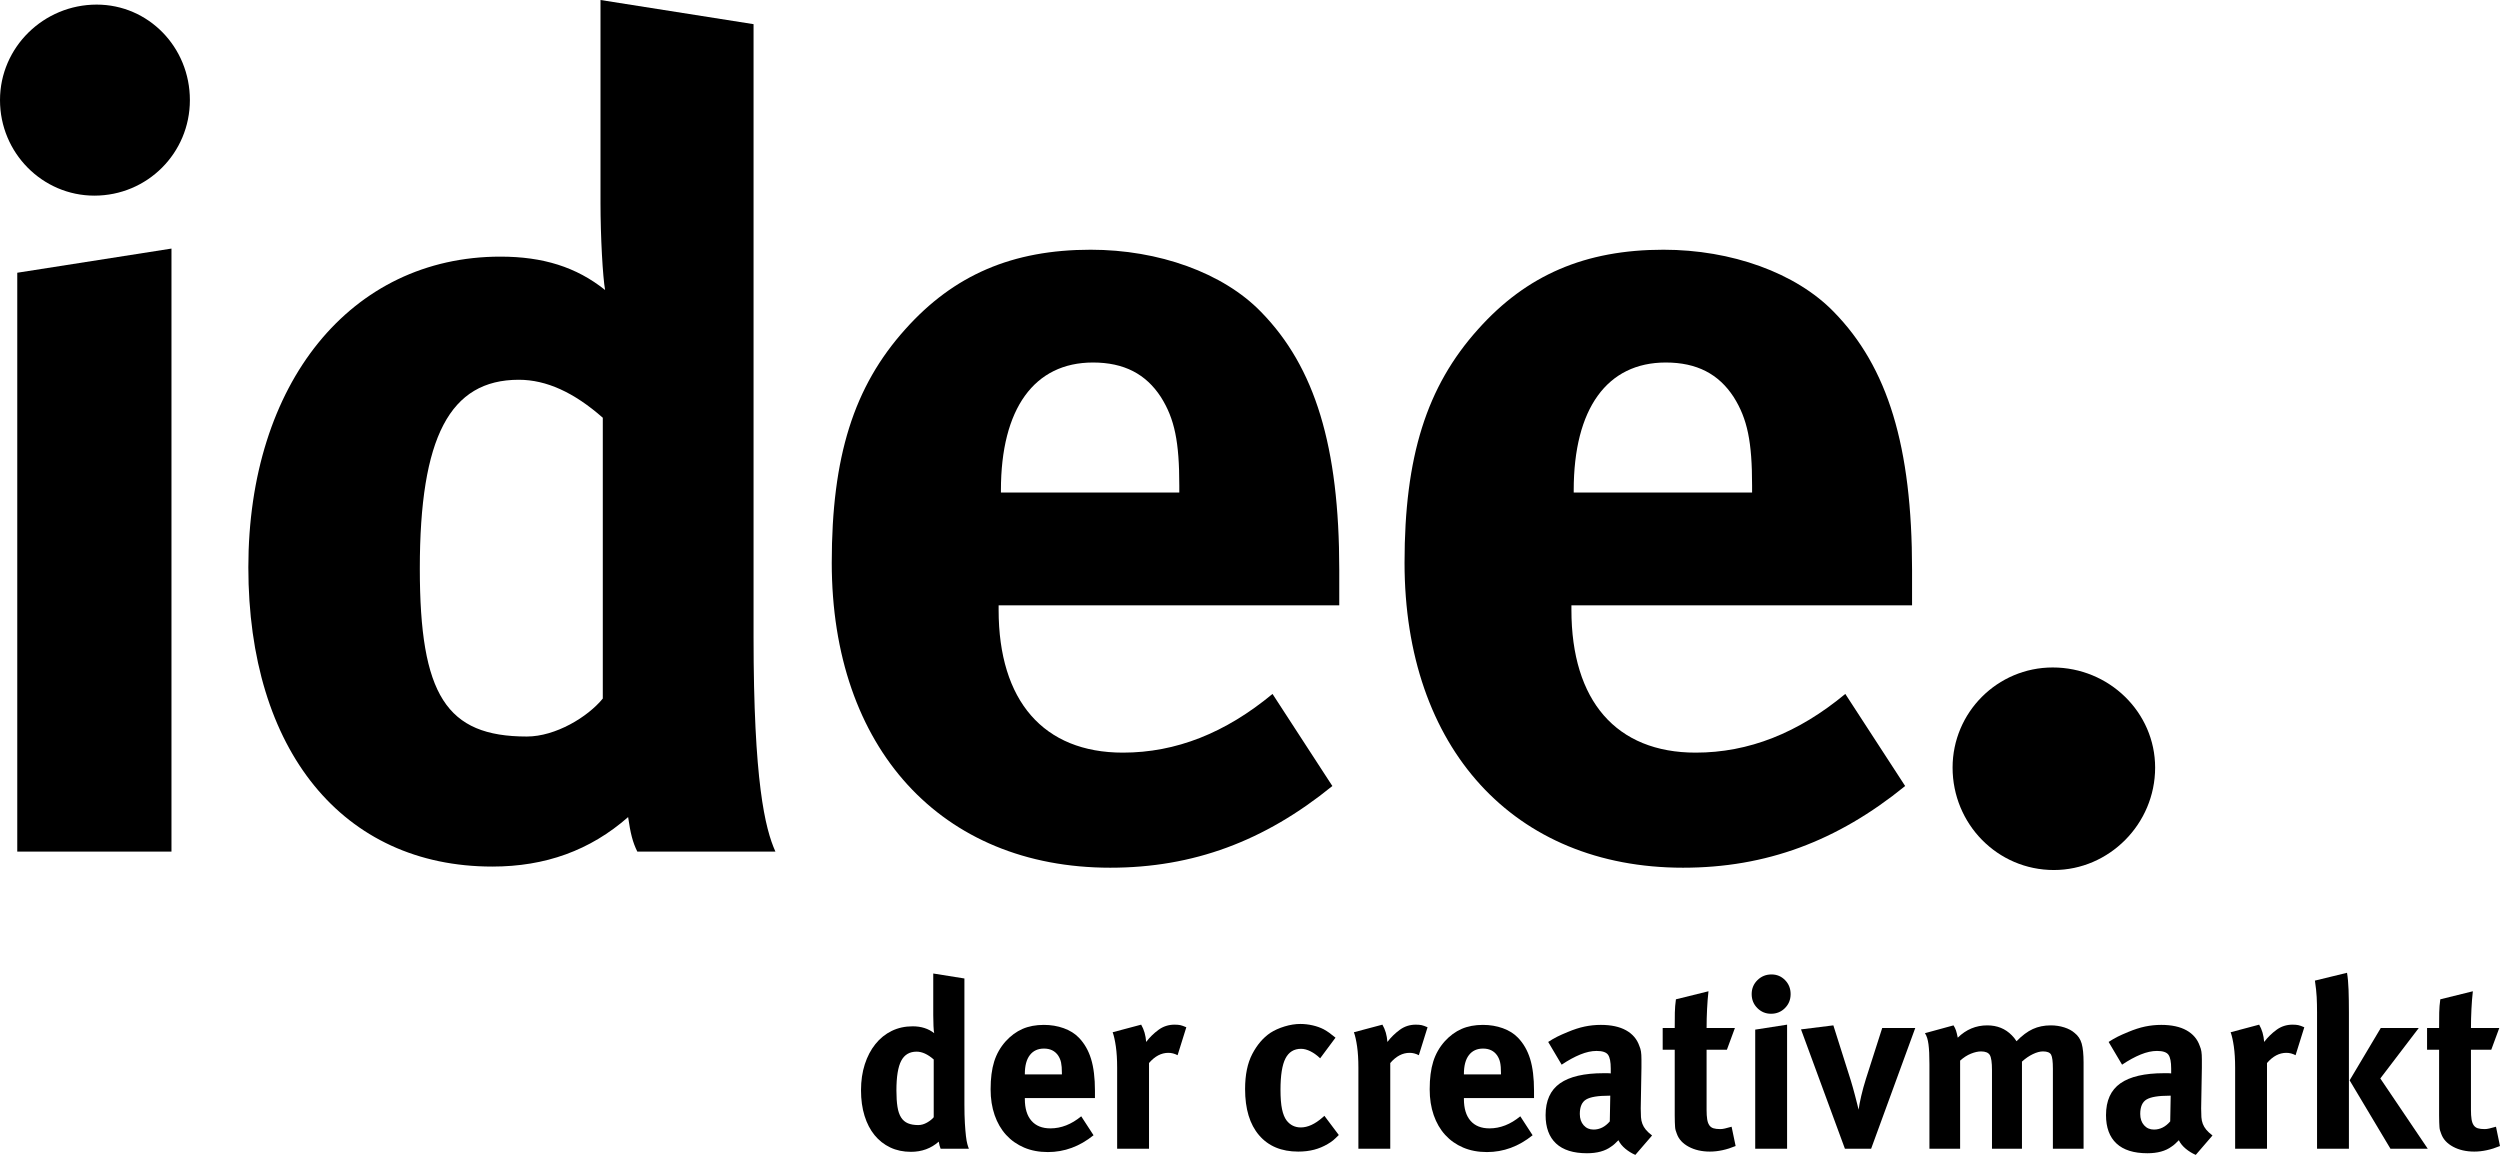
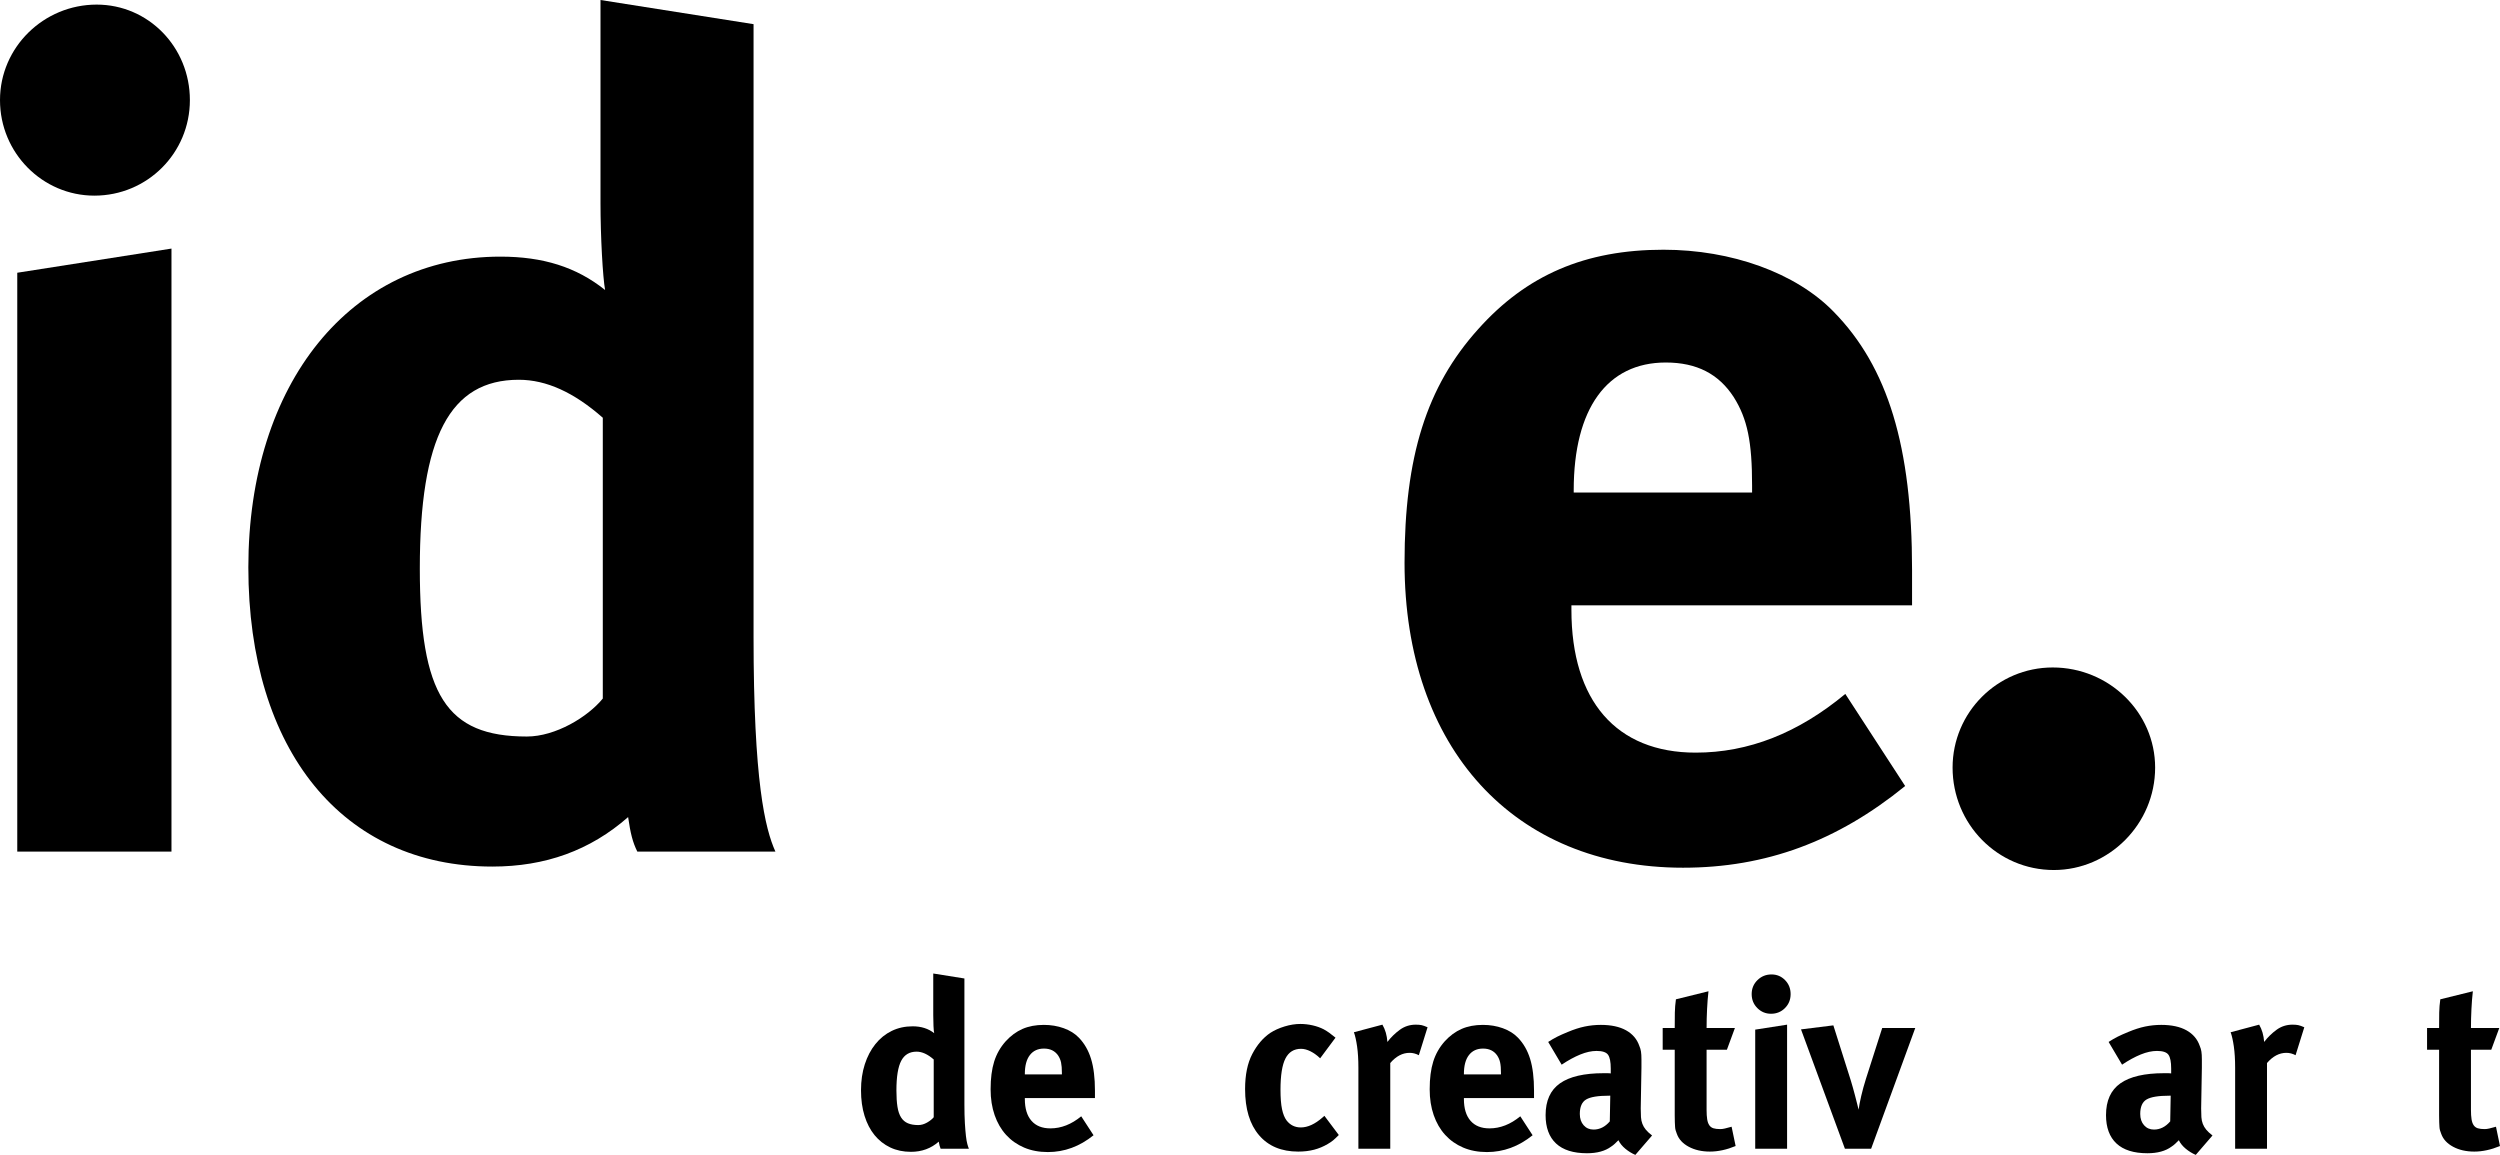
<svg xmlns="http://www.w3.org/2000/svg" version="1.1" x="0px" y="0px" viewBox="0 0 770.788 356.075" style="enable-background:new 0 0 770.788 356.075;" xml:space="preserve">
  <g id="Ebene_6">
    <g>
      <path d="M289.427,351.986c-2.372,2.094-5.229,3.14-8.569,3.14c-2.373,0-4.503-0.45-6.39-1.351c-1.888-0.9-3.498-2.166-4.829-3.797    c-1.332-1.631-2.361-3.614-3.086-5.951c-0.727-2.336-1.09-4.965-1.09-7.886c0-2.92,0.388-5.585,1.165-7.995    c0.776-2.409,1.868-4.49,3.275-6.242c1.407-1.753,3.081-3.104,5.022-4.053c1.94-0.949,4.1-1.424,6.478-1.424    c2.62,0,4.828,0.706,6.624,2.118c-0.098-0.39-0.171-1.132-0.218-2.228c-0.049-1.095-0.073-2.202-0.073-3.322v-12.851l9.607,1.533    v38.845c0,2.288,0.048,4.223,0.146,5.805c0.097,1.582,0.206,2.897,0.328,3.942c0.121,1.047,0.266,1.874,0.436,2.482    c0.17,0.609,0.328,1.084,0.473,1.424h-8.717C289.765,353.592,289.571,352.862,289.427,351.986z M282.6,324.24    c-2.17,0-3.75,0.938-4.738,2.812c-0.988,1.874-1.482,4.929-1.482,9.163c0,1.997,0.108,3.676,0.325,5.038    c0.216,1.363,0.59,2.459,1.122,3.286c0.53,0.828,1.229,1.424,2.097,1.789c0.868,0.364,1.929,0.547,3.183,0.547    c0.915,0,1.819-0.255,2.711-0.767c0.892-0.511,1.58-1.059,2.062-1.643V326.65C286.047,325.043,284.288,324.24,282.6,324.24z" />
      <path d="M315.974,338.843c0,2.921,0.681,5.16,2.045,6.717c1.362,1.559,3.31,2.337,5.843,2.337c3.311,0,6.476-1.241,9.495-3.724    l3.797,5.841c-4.28,3.457-8.973,5.185-14.079,5.185c-2.725,0-5.169-0.464-7.333-1.388c-2.164-0.924-4.012-2.227-5.544-3.906    c-1.532-1.68-2.711-3.711-3.538-6.097c-0.827-2.385-1.24-5.038-1.24-7.959c0-3.358,0.364-6.206,1.094-8.542    c0.729-2.337,1.921-4.429,3.574-6.279c1.556-1.704,3.282-2.969,5.179-3.797c1.896-0.827,4.085-1.241,6.566-1.241    c2.188,0,4.23,0.341,6.127,1.021c1.897,0.683,3.453,1.656,4.669,2.921c1.701,1.753,2.954,3.932,3.756,6.535    c0.803,2.604,1.204,5.878,1.204,9.82v2.264h-21.616V338.843z M327.143,327.587c-0.173-0.799-0.48-1.526-0.921-2.184    c-0.984-1.408-2.434-2.113-4.35-2.113c-1.867,0-3.317,0.67-4.35,2.009c-1.033,1.338-1.548,3.275-1.548,5.81v0.141h11.427v-0.422    C327.401,329.465,327.314,328.386,327.143,327.587z" />
-       <path d="M360.226,324.605c-2.184,0-4.174,1.048-5.968,3.14v26.432h-9.826v-24.971c0-2.531-0.134-4.722-0.4-6.571    c-0.267-1.85-0.595-3.311-0.982-4.382l8.789-2.336c0.88,1.51,1.393,3.285,1.539,5.33c1.071-1.411,2.336-2.652,3.792-3.724    c1.456-1.07,3.105-1.606,4.95-1.606c0.728,0,1.321,0.049,1.783,0.146c0.461,0.099,1.079,0.317,1.856,0.657l-2.693,8.616    C362.142,324.849,361.196,324.605,360.226,324.605z" />
      <path d="M411.026,351.585c-0.437,0.365-0.995,0.742-1.674,1.132c-1.31,0.779-2.705,1.363-4.184,1.752    c-1.482,0.389-3.119,0.584-4.913,0.584c-5.164,0-9.185-1.679-12.061-5.038c-2.877-3.358-4.315-8.104-4.315-14.237    c0-4.381,0.736-7.983,2.213-10.807c1.475-2.822,3.319-4.989,5.532-6.498c1.278-0.827,2.757-1.497,4.436-2.008    c1.68-0.512,3.296-0.767,4.85-0.767c1.261,0,2.522,0.144,3.784,0.43c1.262,0.287,2.402,0.692,3.421,1.218    c0.679,0.383,1.249,0.741,1.71,1.075c0.461,0.335,1.103,0.835,1.93,1.504l-4.732,6.36c-0.971-0.924-1.965-1.643-2.984-2.154    c-1.019-0.511-1.99-0.767-2.911-0.767c-2.184,0-3.784,0.993-4.804,2.975c-1.018,1.983-1.528,5.203-1.528,9.659    c0,2.498,0.157,4.493,0.474,5.986c0.314,1.495,0.788,2.657,1.419,3.49c1.115,1.42,2.571,2.13,4.367,2.13    c2.134,0,4.366-1.022,6.695-3.066l0.583-0.512l4.439,5.914C412.045,350.671,411.462,351.219,411.026,351.585z" />
      <path d="M434.607,324.605c-2.184,0-4.174,1.048-5.968,3.14v26.432h-9.826v-24.971c0-2.531-0.134-4.722-0.4-6.571    c-0.268-1.85-0.595-3.311-0.982-4.382l8.788-2.336c0.881,1.51,1.394,3.285,1.54,5.33c1.071-1.411,2.336-2.652,3.792-3.724    c1.455-1.07,3.104-1.606,4.949-1.606c0.727,0,1.321,0.049,1.783,0.146c0.46,0.099,1.079,0.317,1.855,0.657l-2.692,8.616    C436.523,324.849,435.577,324.605,434.607,324.605z" />
      <path d="M451.346,338.843c0,2.921,0.682,5.16,2.045,6.717c1.362,1.559,3.31,2.337,5.843,2.337c3.311,0,6.476-1.241,9.495-3.724    l3.797,5.841c-4.28,3.457-8.973,5.185-14.079,5.185c-2.725,0-5.169-0.464-7.333-1.388c-2.164-0.924-4.012-2.227-5.544-3.906    c-1.531-1.68-2.711-3.711-3.537-6.097c-0.827-2.385-1.24-5.038-1.24-7.959c0-3.358,0.364-6.206,1.094-8.542    c0.729-2.337,1.921-4.429,3.575-6.279c1.556-1.704,3.281-2.969,5.179-3.797c1.896-0.827,4.085-1.241,6.566-1.241    c2.188,0,4.23,0.341,6.127,1.021c1.897,0.683,3.453,1.656,4.669,2.921c1.701,1.753,2.953,3.932,3.756,6.535    c0.803,2.604,1.204,5.878,1.204,9.82v2.264h-21.616V338.843z M462.515,327.587c-0.173-0.799-0.48-1.526-0.922-2.184    c-0.983-1.408-2.434-2.113-4.35-2.113c-1.867,0-3.317,0.67-4.35,2.009c-1.033,1.338-1.548,3.275-1.548,5.81v0.141h11.427v-0.422    C462.773,329.465,462.687,328.386,462.515,327.587z" />
      <path d="M501.118,354.176c-0.942-0.778-1.655-1.654-2.137-2.629c-0.387,0.391-0.761,0.756-1.123,1.096    c-0.362,0.341-0.736,0.633-1.122,0.876c-1.836,1.362-4.321,2.045-7.46,2.045c-4.201,0-7.375-1.004-9.523-3.011    c-2.149-2.009-3.223-4.922-3.223-8.741c0-4.457,1.48-7.726,4.439-9.806c2.959-2.081,7.447-3.122,13.465-3.122h1.092    c0.484,0,0.848,0.025,1.092,0.073v-1.503c0-2.049-0.28-3.467-0.837-4.254c-0.559-0.786-1.735-1.18-3.53-1.18    c-1.554,0-3.228,0.365-5.022,1.096c-1.795,0.73-3.712,1.777-5.749,3.14l-4.149-7.01c0.971-0.632,1.893-1.168,2.766-1.607    c0.874-0.439,1.966-0.924,3.275-1.46c1.844-0.778,3.578-1.339,5.204-1.68c1.625-0.34,3.287-0.511,4.985-0.511    c3.185,0,5.781,0.56,7.788,1.679c2.006,1.121,3.368,2.727,4.086,4.819c0.239,0.536,0.406,1.107,0.502,1.716    c0.096,0.609,0.144,1.424,0.144,2.446v2.556l-0.219,12.559c0,1.022,0.023,1.91,0.072,2.665c0.048,0.755,0.193,1.448,0.438,2.08    c0.242,0.634,0.594,1.23,1.055,1.789c0.461,0.561,1.104,1.157,1.929,1.789l-5.159,5.987    C503.085,355.587,502.059,354.955,501.118,354.176z M489.053,338.973c-1.314,0.769-1.971,2.257-1.971,4.464    c0,1.441,0.394,2.606,1.182,3.494c0.788,0.887,1.804,1.331,3.046,1.331c1.91,0,3.583-0.84,5.017-2.521l0.146-7.921h-0.431    C492.696,337.821,490.367,338.206,489.053,338.973z" />
      <path d="M527.186,355.052c-2.502,0-4.677-0.497-6.523-1.49c-1.847-0.992-3.065-2.314-3.656-3.961    c-0.147-0.387-0.271-0.737-0.369-1.053c-0.099-0.314-0.16-0.679-0.186-1.091c-0.025-0.411-0.049-0.897-0.074-1.453    c-0.024-0.557-0.036-1.272-0.036-2.144v-20.205h-3.712v-6.717h3.712c0-1.85,0.012-3.432,0.036-4.746    c0.025-1.314,0.136-2.677,0.334-4.089l10.038-2.482c-0.194,1.704-0.34,3.541-0.437,5.513c-0.099,1.971-0.146,3.906-0.146,5.805    h8.733l-2.475,6.717h-6.259V342.2c0,1.154,0.06,2.117,0.182,2.886c0.12,0.77,0.339,1.385,0.655,1.841    c0.314,0.456,0.739,0.768,1.273,0.938c0.533,0.169,1.237,0.252,2.11,0.252c0.437,0,0.91-0.06,1.42-0.183    c0.509-0.12,1.2-0.303,2.074-0.547l1.237,5.95C532.354,354.48,529.708,355.052,527.186,355.052z" />
      <path d="M550.331,310.805c-1.165,1.168-2.597,1.753-4.294,1.753c-1.65,0-3.058-0.585-4.222-1.753    c-1.165-1.168-1.747-2.604-1.747-4.308c0-1.703,0.594-3.14,1.783-4.308c1.188-1.169,2.632-1.753,4.331-1.753    c1.648,0,3.044,0.584,4.185,1.753c1.14,1.168,1.711,2.604,1.711,4.308C552.078,308.202,551.495,309.637,550.331,310.805z     M541.16,317.45l9.826-1.533v38.26h-9.826V317.45z" />
      <path d="M568.816,354.176l-13.537-36.8l9.971-1.241l5.386,17.013c0.193,0.633,0.4,1.34,0.619,2.117    c0.219,0.779,0.437,1.583,0.655,2.41c0.218,0.828,0.424,1.631,0.618,2.409l0.51,2.044c0.146-1.119,0.411-2.519,0.801-4.198    c0.388-1.679,0.873-3.442,1.455-5.293l5.023-15.698h10.189l-13.61,37.237H568.816z" />
-       <path d="M632.937,329.497c0-2.19-0.182-3.626-0.546-4.309c-0.364-0.681-1.201-1.021-2.511-1.021c-0.923,0-1.966,0.28-3.13,0.839    c-1.164,0.561-2.281,1.327-3.348,2.301v26.869h-9.244v-24.255c0-2.33-0.221-3.872-0.66-4.625c-0.44-0.753-1.345-1.129-2.713-1.129    c-0.929,0-1.967,0.231-3.115,0.692c-1.149,0.461-2.261,1.177-3.337,2.148v27.168h-9.462V328.11c0-1.362-0.025-2.543-0.072-3.541    c-0.05-0.997-0.122-1.862-0.219-2.592c-0.098-0.73-0.23-1.375-0.4-1.936c-0.171-0.559-0.4-1.059-0.691-1.496l8.807-2.41    c0.339,0.536,0.594,1.059,0.765,1.57c0.169,0.511,0.351,1.254,0.546,2.227c2.571-2.53,5.604-3.797,9.098-3.797    c3.057,0,5.579,1.023,7.569,3.066c0.242,0.244,0.484,0.512,0.728,0.804c0.242,0.292,0.484,0.633,0.728,1.022    c1.698-1.753,3.372-3.005,5.022-3.761c1.649-0.754,3.493-1.132,5.531-1.132c1.456,0,2.839,0.208,4.148,0.621    c1.311,0.414,2.377,0.985,3.203,1.716c1.066,0.828,1.794,1.923,2.184,3.285c0.388,1.363,0.582,3.312,0.582,5.842v26.577h-9.462    V329.497z" />
      <path d="M673.902,354.176c-0.942-0.778-1.655-1.654-2.137-2.629c-0.387,0.391-0.761,0.756-1.123,1.096    c-0.362,0.341-0.736,0.633-1.122,0.876c-1.836,1.362-4.321,2.045-7.46,2.045c-4.201,0-7.375-1.004-9.523-3.011    c-2.149-2.009-3.223-4.922-3.223-8.741c0-4.457,1.479-7.726,4.44-9.806c2.959-2.081,7.447-3.122,13.465-3.122h1.092    c0.484,0,0.848,0.025,1.092,0.073v-1.503c0-2.049-0.28-3.467-0.837-4.254c-0.559-0.786-1.735-1.18-3.53-1.18    c-1.554,0-3.227,0.365-5.022,1.096c-1.795,0.73-3.712,1.777-5.749,3.14l-4.149-7.01c0.971-0.632,1.893-1.168,2.766-1.607    c0.874-0.439,1.966-0.924,3.275-1.46c1.844-0.778,3.578-1.339,5.204-1.68c1.625-0.34,3.287-0.511,4.985-0.511    c3.185,0,5.781,0.56,7.788,1.679c2.006,1.121,3.368,2.727,4.086,4.819c0.239,0.536,0.406,1.107,0.502,1.716    c0.096,0.609,0.143,1.424,0.143,2.446v2.556l-0.219,12.559c0,1.022,0.023,1.91,0.072,2.665c0.048,0.755,0.193,1.448,0.438,2.08    c0.242,0.634,0.594,1.23,1.055,1.789c0.461,0.561,1.104,1.157,1.929,1.789l-5.159,5.987    C675.869,355.587,674.843,354.955,673.902,354.176z M661.837,338.973c-1.315,0.769-1.971,2.257-1.971,4.464    c0,1.441,0.393,2.606,1.182,3.494c0.788,0.887,1.804,1.331,3.046,1.331c1.91,0,3.583-0.84,5.017-2.521l0.146-7.921h-0.431    C665.48,337.821,663.151,338.206,661.837,338.973z" />
      <path d="M704.919,324.605c-2.184,0-4.174,1.048-5.968,3.14v26.432h-9.826v-24.971c0-2.531-0.134-4.722-0.4-6.571    c-0.268-1.85-0.595-3.311-0.982-4.382l8.788-2.336c0.881,1.51,1.394,3.285,1.54,5.33c1.071-1.411,2.336-2.652,3.792-3.724    c1.455-1.07,3.104-1.606,4.949-1.606c0.727,0,1.321,0.049,1.783,0.146c0.46,0.099,1.079,0.317,1.855,0.657l-2.692,8.616    C706.835,324.849,705.889,324.605,704.919,324.605z" />
-       <path d="M714.38,312.046c0-1.654-0.036-3.2-0.109-4.636c-0.072-1.436-0.255-3.128-0.546-5.075l9.895-2.409    c0.244,1.412,0.403,3.165,0.477,5.257c0.072,2.094,0.11,4.381,0.11,6.863v42.13h-9.826V312.046z M724.424,333.085l9.607-16.146    h11.718l-11.863,15.563l14.629,21.674h-11.499L724.424,333.085z" />
      <path d="M762.854,355.052c-2.502,0-4.677-0.497-6.523-1.49c-1.847-0.992-3.065-2.314-3.656-3.961    c-0.148-0.387-0.272-0.737-0.369-1.053c-0.099-0.314-0.16-0.679-0.186-1.091c-0.025-0.411-0.049-0.897-0.074-1.453    c-0.024-0.557-0.036-1.272-0.036-2.144v-20.205h-3.712v-6.717h3.712c0-1.85,0.012-3.432,0.036-4.746    c0.025-1.314,0.136-2.677,0.334-4.089l10.038-2.482c-0.194,1.704-0.34,3.541-0.437,5.513c-0.099,1.971-0.146,3.906-0.146,5.805    h8.733l-2.475,6.717h-6.259V342.2c0,1.154,0.06,2.117,0.182,2.886c0.12,0.77,0.339,1.385,0.655,1.841    c0.315,0.456,0.739,0.768,1.273,0.938c0.533,0.169,1.237,0.252,2.11,0.252c0.437,0,0.91-0.06,1.42-0.183    c0.509-0.12,1.2-0.303,2.074-0.547l1.237,5.95C768.022,354.48,765.376,355.052,762.854,355.052z" />
    </g>
    <g>
      <path d="M58.545,30.868c0,16.321-13.129,29.451-29.45,29.451C13.129,60.319,0,47.189,0,30.868C0,14.547,13.483,1.419,29.804,1.419    C45.771,1.419,58.545,14.547,58.545,30.868z M52.868,76.64v185.922H5.322V84.091L52.868,76.64z" />
      <path d="M232.331,196.212c0,44.707,3.548,59.252,6.742,66.35h-42.578c-1.419-2.839-2.129-5.676-2.838-10.645    c-11.709,10.29-25.546,15.259-41.869,15.259c-46.125,0-75.22-35.839-75.22-92.251c0-56.772,31.579-95.802,77.705-95.802    c13.128,0,23.417,3.193,32.288,10.289c-0.71-3.903-1.419-16.321-1.419-26.965V0l47.19,7.451V196.212z M159.949,117.088    c-21.29,0-30.514,17.741-30.514,58.189c0,39.03,8.161,51.805,32.998,51.805c8.87,0,18.805-6.033,23.417-11.712v-86.573    C176.98,120.991,168.465,117.088,159.949,117.088z" />
-       <path d="M410.785,242.339c-20.934,17.031-42.933,25.189-68.478,25.189c-52.158,0-85.865-36.901-85.865-94.025    c0-32.643,6.742-54.287,22.708-72.027c14.902-16.676,32.998-24.483,57.126-24.483c20.933,0,40.804,7.097,52.511,19.161    c16.676,17.031,24.127,41.514,24.127,79.478c0,3.902,0,7.806,0,11H307.89v1.418c0,28.03,13.837,43.999,38.319,43.999    c16.321,0,31.578-6.033,46.126-18.098L410.785,242.339z M363.595,151.86v-2.129c0-13.482-1.419-20.578-5.676-27.321    c-4.614-7.096-11.355-10.643-20.935-10.643c-18.096,0-28.384,14.192-28.384,39.384v0.709H363.595z" />
      <path d="M587.388,242.339c-20.936,17.031-42.934,25.189-68.482,25.189c-52.158,0-85.863-36.901-85.863-94.025    c0-32.643,6.739-54.287,22.708-72.027c14.903-16.676,32.997-24.483,57.124-24.483c20.933,0,40.803,7.097,52.513,19.161    c16.676,17.031,24.129,41.514,24.129,79.478c0,3.902,0,7.806,0,11H484.492v1.418c0,28.03,13.839,43.999,38.318,43.999    c16.323,0,31.58-6.033,46.127-18.098L587.388,242.339z M540.195,151.86v-2.129c0-13.482-1.418-20.578-5.675-27.321    c-4.613-7.096-11.354-10.643-20.935-10.643c-18.096,0-28.386,14.192-28.386,39.384v0.709H540.195z" />
      <path d="M664.46,236.661c0,17.386-14.191,31.58-31.223,31.58c-17.387,0-31.225-14.194-31.225-31.58    c0-17.03,13.838-30.87,30.869-30.87C650.269,205.791,664.46,219.63,664.46,236.661z" />
    </g>
  </g>
  <g id="Ebene_1">
</g>
</svg>